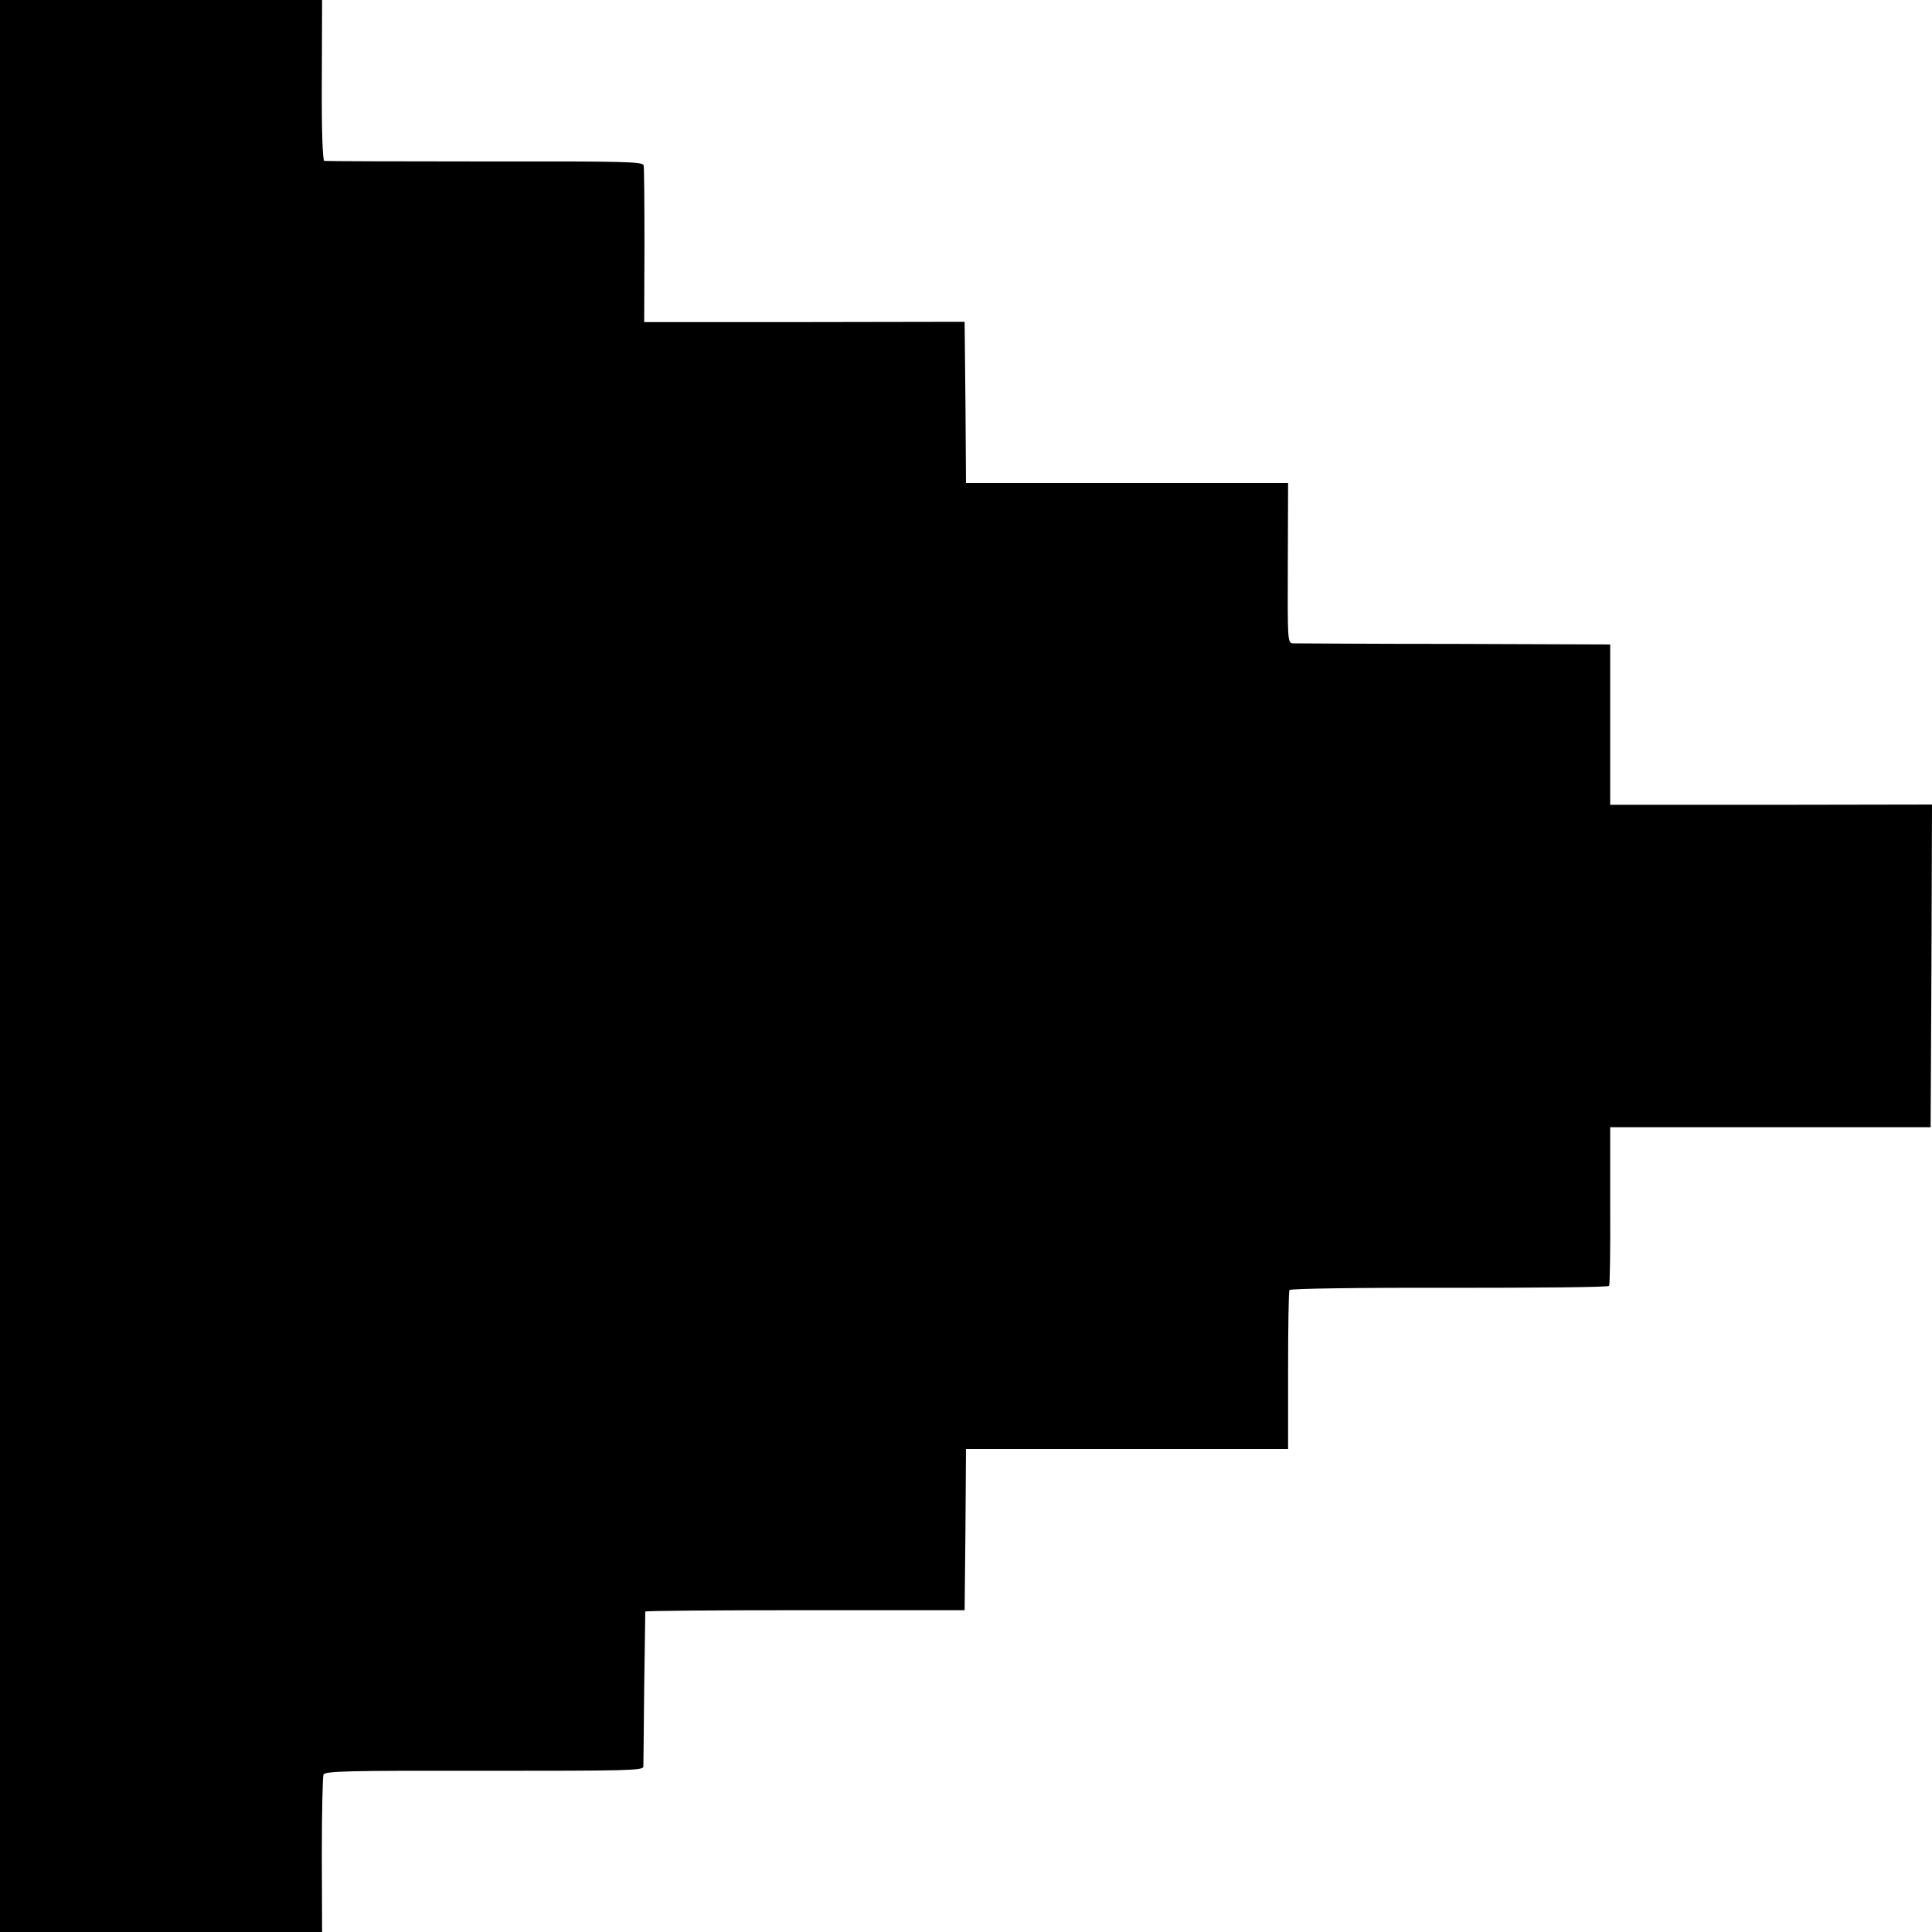
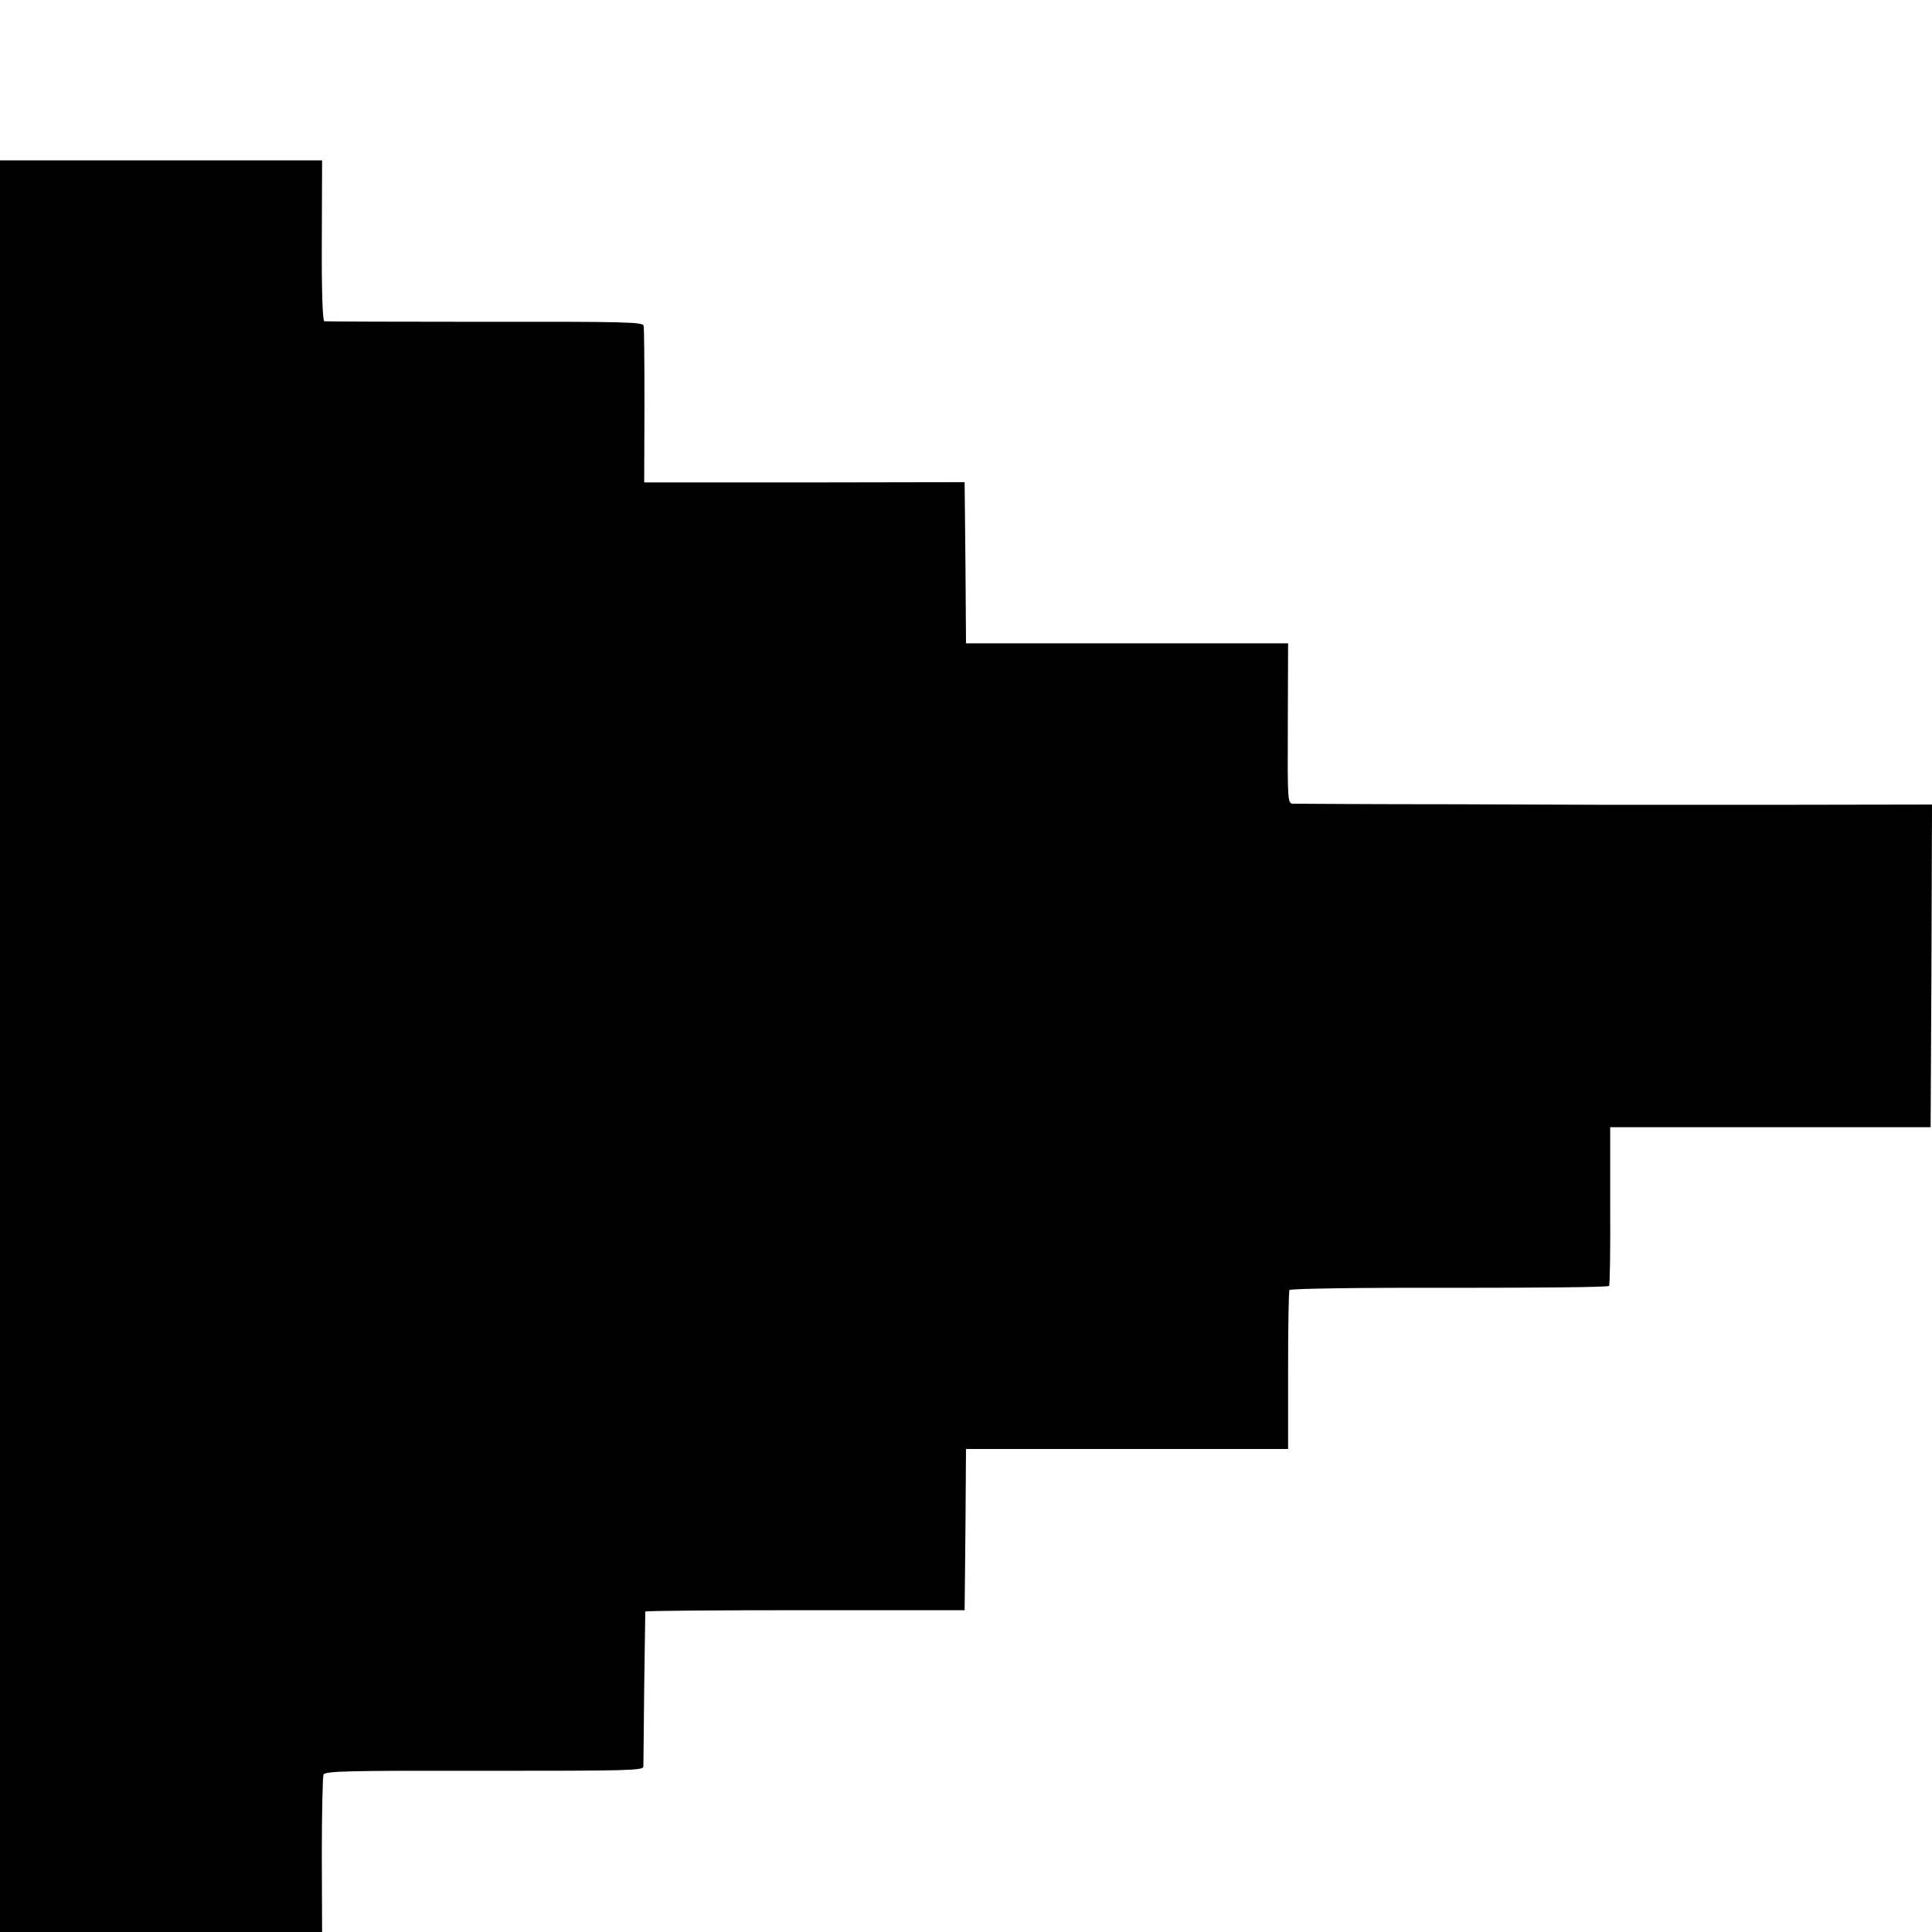
<svg xmlns="http://www.w3.org/2000/svg" version="1" width="933.333" height="933.333" viewBox="0 0 700 700">
-   <path d="M0 350v350H116.7l-.1-27.8c0-15.3.3-28.4.6-29.2.5-1.3 8.4-1.5 58.2-1.4 51.6 0 57.6-.1 57.7-1.5 0-.9.2-13.8.3-28.6.2-14.9.4-27.3.4-27.6.1-.3 26.2-.5 58-.5h57.7l.3-29.2.2-29.2H466.7v-28.3c0-15.6.2-28.8.5-29.3.4-.5 24.5-.9 58-.8 31.5 0 57.5-.2 57.8-.7.3-.4.5-13.5.4-29.1v-28.4h116.1l.3-58.4.2-58.5-58.3.1h-58.3v-58.1l-56.5-.2c-31 0-57.3-.2-58.4-.2-2-.1-2-.8-1.9-29.1l.1-29H350l-.2-29.2-.3-29.2-58 .1h-58.1l.1-27.6c0-15.2-.1-28.3-.3-29.2-.3-1.3-6.6-1.5-57.5-1.4-31.5 0-57.6-.1-58.2-.2-.6-.2-1-10.8-.9-29.3l.1-29H0v350z" />
+   <path d="M0 350v350H116.7l-.1-27.8c0-15.3.3-28.4.6-29.2.5-1.3 8.4-1.5 58.2-1.4 51.6 0 57.6-.1 57.7-1.5 0-.9.2-13.8.3-28.6.2-14.9.4-27.3.4-27.6.1-.3 26.2-.5 58-.5h57.7l.3-29.2.2-29.2H466.7v-28.3c0-15.6.2-28.8.5-29.3.4-.5 24.5-.9 58-.8 31.5 0 57.5-.2 57.8-.7.3-.4.5-13.5.4-29.1v-28.4h116.1l.3-58.4.2-58.5-58.3.1h-58.3l-56.5-.2c-31 0-57.3-.2-58.4-.2-2-.1-2-.8-1.9-29.1l.1-29H350l-.2-29.2-.3-29.2-58 .1h-58.1l.1-27.6c0-15.2-.1-28.3-.3-29.2-.3-1.3-6.6-1.5-57.5-1.4-31.5 0-57.6-.1-58.2-.2-.6-.2-1-10.8-.9-29.3l.1-29H0v350z" />
</svg>